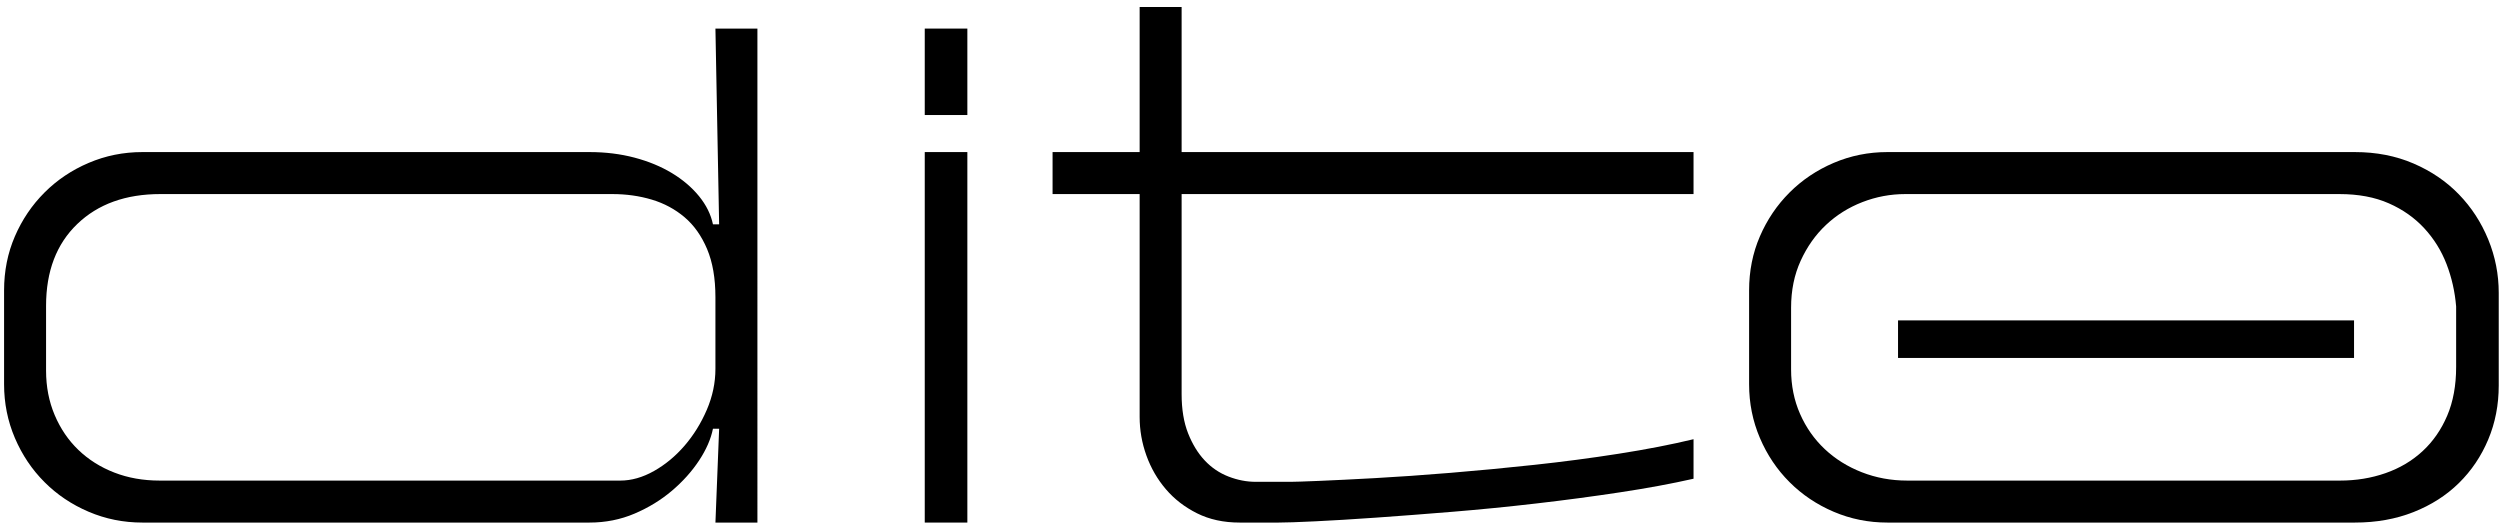
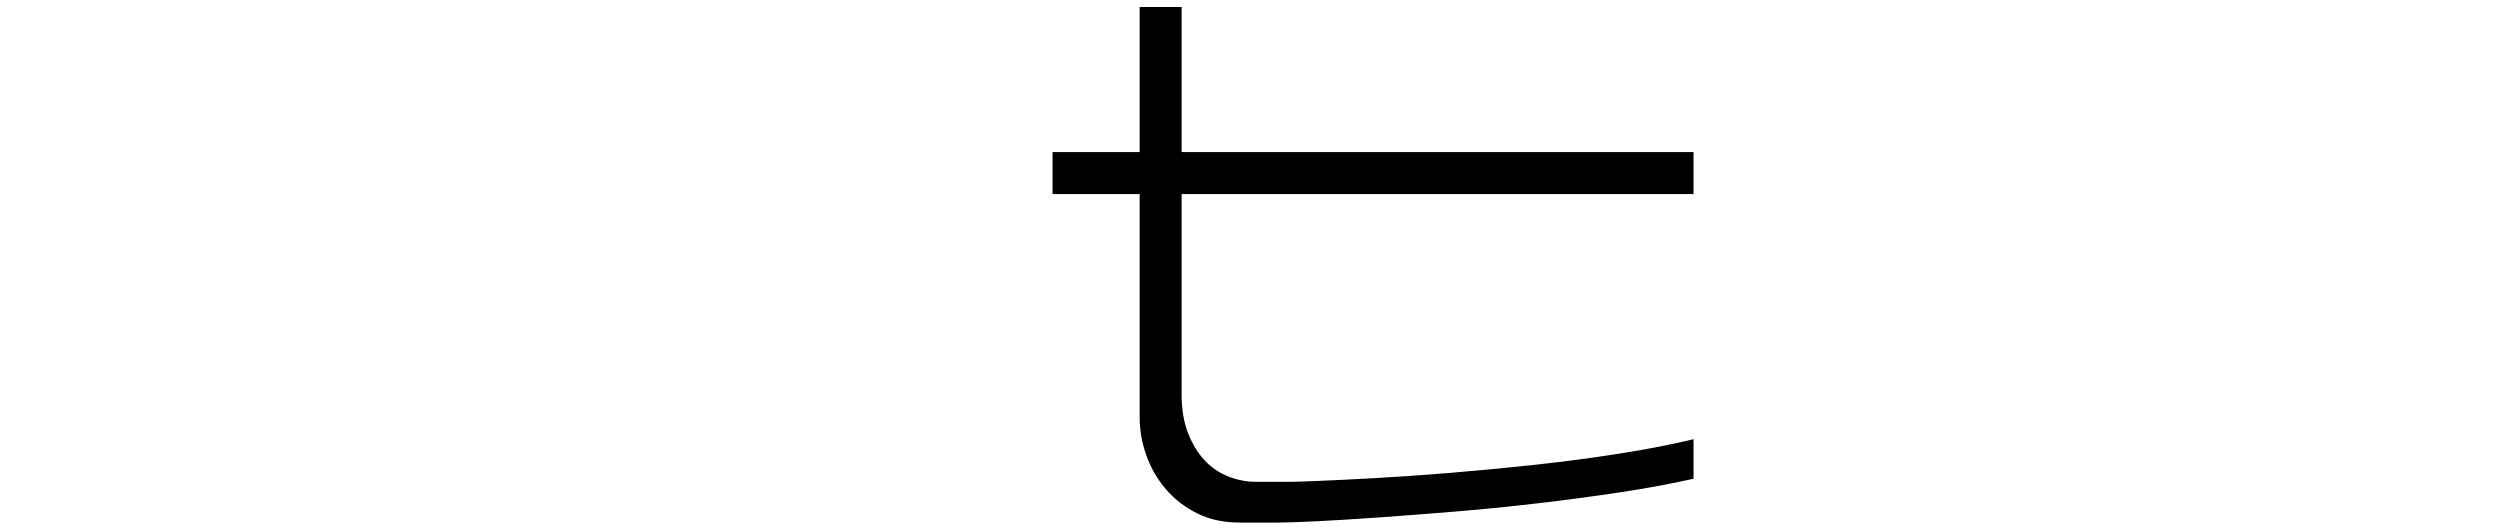
<svg xmlns="http://www.w3.org/2000/svg" viewBox="0 0 378.667 80" height="80" width="378.667" xml:space="preserve" id="svg2" version="1.1">
  <defs id="defs6" />
  <g transform="matrix(1.333,0,0,-1.333,0,80)" id="g10">
    <g transform="scale(0.1)" id="g12">
-       <path id="path14" style="fill:#000000;fill-opacity:1;fill-rule:nonzero;stroke:none" d="m 52.344,252.637 v -73.676 c 0,-18.238 3.266,-35.074 9.82,-50.52 6.551,-15.433 15.551,-28.652 27.02,-39.636 11.453,-10.996 25.011,-19.539 40.687,-25.613 15.672,-6.086 32.863,-9.121 51.574,-9.121 h 523.43 c 12.633,0 25.371,3.621 38.238,10.871 12.864,7.25 24.438,16.848 34.735,28.773 10.285,11.926 18.699,25.492 25.257,40.691 6.547,15.196 9.829,30.758 9.829,46.664 v 81.387 c 0,21.516 -3.161,39.754 -9.473,54.727 -6.316,14.964 -14.856,27.023 -25.613,36.144 -10.762,9.117 -23.157,15.781 -37.188,19.992 -14.035,4.207 -29.008,6.313 -44.902,6.313 h -513.61 c -39.293,0 -70.761,-11.34 -94.371,-34.031 C 64.148,322.91 52.344,291.93 52.344,252.637 Z M 161.805,427.352 h 507.988 c 18.242,0 35.312,-2.114 51.223,-6.321 15.894,-4.215 30.047,-10.066 42.449,-17.547 12.383,-7.484 22.68,-16.254 30.875,-26.304 8.176,-10.067 13.437,-20.7 15.785,-31.926 h 7.016 l -4.207,222.422 h 47.707 V 6.359 h -47.707 l 4.207,106.649 h -7.016 C 807.777,101.313 802.516,89.266 794.34,76.871 786.145,64.473 775.848,53.012 763.465,42.488 751.063,31.965 736.91,23.305 721.016,16.535 705.105,9.742 688.035,6.359 669.793,6.359 H 161.805 c -21.528,0 -41.875,4.09 -61.047,12.277 C 81.566,26.82 64.852,38.039 50.59,52.316 36.316,66.582 25.09,83.301 16.906,102.488 8.719,121.664 4.633,142.004 4.633,163.527 V 270.18 c 0,21.972 4.086,42.449 12.273,61.394 8.184,18.946 19.41,35.539 33.684,49.821 14.262,14.257 30.977,25.488 50.168,33.668 19.172,8.187 39.519,12.289 61.047,12.289" />
-       <path id="path16" style="fill:#000000;fill-opacity:1;fill-rule:nonzero;stroke:none" d="m 1050.78,427.352 h 48.41 V 6.359 h -48.41 z m 0,140.324 h 48.41 v -98.227 h -48.41 v 98.227" />
      <path id="path18" style="fill:#000000;fill-opacity:1;fill-rule:nonzero;stroke:none" d="m 1426.87,52.664 h 39.99 c 4.21,0 14.84,0.348 31.93,1.055 17.07,0.699 38.34,1.754 63.85,3.16 25.48,1.402 53.9,3.383 85.24,5.961 31.34,2.57 63.27,5.617 95.78,9.125 32.5,3.512 64.43,7.711 95.77,12.633 31.34,4.906 59.65,10.398 84.91,16.484 V 56.18 c -24.8,-5.617 -52.63,-10.773 -83.5,-15.441 -30.88,-4.68 -62.45,-8.895 -94.72,-12.625 -32.28,-3.754 -64.1,-6.91 -95.43,-9.477 -31.34,-2.57 -60.34,-4.801 -87,-6.664 -26.66,-1.883 -49.82,-3.273 -69.47,-4.207 -19.65,-0.949 -33.45,-1.406 -41.4,-1.406 h -44.2 c -18.24,0 -34.38,3.504 -48.41,10.52 -14.03,7.023 -25.85,16.141 -35.43,27.375 -9.6,11.219 -16.97,23.965 -22.11,38.23 -5.15,14.266 -7.71,28.883 -7.71,43.86 v 253.285 h -98.94 v 47.726 h 98.94 v 164.883 h 47.7 V 427.355 h 581.68 V 379.629 H 1342.66 V 152.301 c 0,-17.309 2.47,-32.164 7.37,-44.559 4.92,-12.394 11.23,-22.687 18.95,-30.871 7.72,-8.188 16.72,-14.27 27.01,-18.242 10.28,-3.984 20.58,-5.965 30.88,-5.965" />
-       <path id="path20" style="fill:#000000;fill-opacity:1;fill-rule:nonzero;stroke:none" d="m 2658.96,54.07 c 18.24,0 35.43,2.809 51.57,8.422 16.13,5.617 30.17,13.906 42.1,24.91 11.92,10.984 21.27,24.434 28.06,40.344 6.78,15.891 10.18,34.379 10.18,55.426 v 68.762 c -1.41,16.843 -5.03,32.851 -10.88,48.066 -5.86,15.191 -14.27,28.766 -25.26,40.691 -11,11.93 -24.44,21.407 -40.34,28.418 -15.91,7.016 -34.62,10.52 -56.14,10.52 H 2165 c -16.84,0 -33.11,-3.047 -48.77,-9.117 -15.68,-6.082 -29.47,-14.735 -41.4,-25.953 -11.93,-11.235 -21.52,-24.801 -28.76,-40.707 -7.26,-15.899 -10.88,-33.672 -10.88,-53.325 v -70.16 c 0,-18.242 3.39,-35.078 10.18,-50.519 6.77,-15.434 16.13,-28.766 28.06,-39.996 11.93,-11.223 25.96,-19.992 42.1,-26.305 16.14,-6.32 33.33,-9.477 51.57,-9.477 z M 1987.48,270.18 c 0,21.976 4.08,42.445 12.27,61.394 8.18,18.946 19.41,35.543 33.69,49.821 14.26,14.253 30.98,25.488 50.16,33.671 19.18,8.184 39.53,12.286 61.05,12.286 h 531.15 c 24.31,0 46.54,-4.329 66.65,-12.985 20.11,-8.66 37.3,-20.347 51.57,-35.082 14.27,-14.734 25.37,-31.812 33.33,-51.219 7.95,-19.414 11.93,-39.644 11.93,-60.691 v -105.25 c 0,-21.996 -3.98,-42.453 -11.93,-61.391 -7.96,-18.945 -19.06,-35.437 -33.33,-49.472 -14.27,-14.027 -31.46,-25.031 -51.57,-32.977 -20.11,-7.957 -42.34,-11.926 -66.65,-11.926 h -531.15 c -21.52,0 -41.87,4.094 -61.05,12.273 -19.18,8.188 -35.9,19.406 -50.16,33.684 -14.28,14.266 -25.51,30.984 -33.69,50.172 -8.19,19.176 -12.27,39.516 -12.27,61.043 V 270.18" />
-       <path id="path22" style="fill:#000000;fill-opacity:1;fill-rule:nonzero;stroke:none" d="m 2156.71,193.418 v 42.672 h 518.15 v -42.672 h -518.15" />
    </g>
  </g>
</svg>